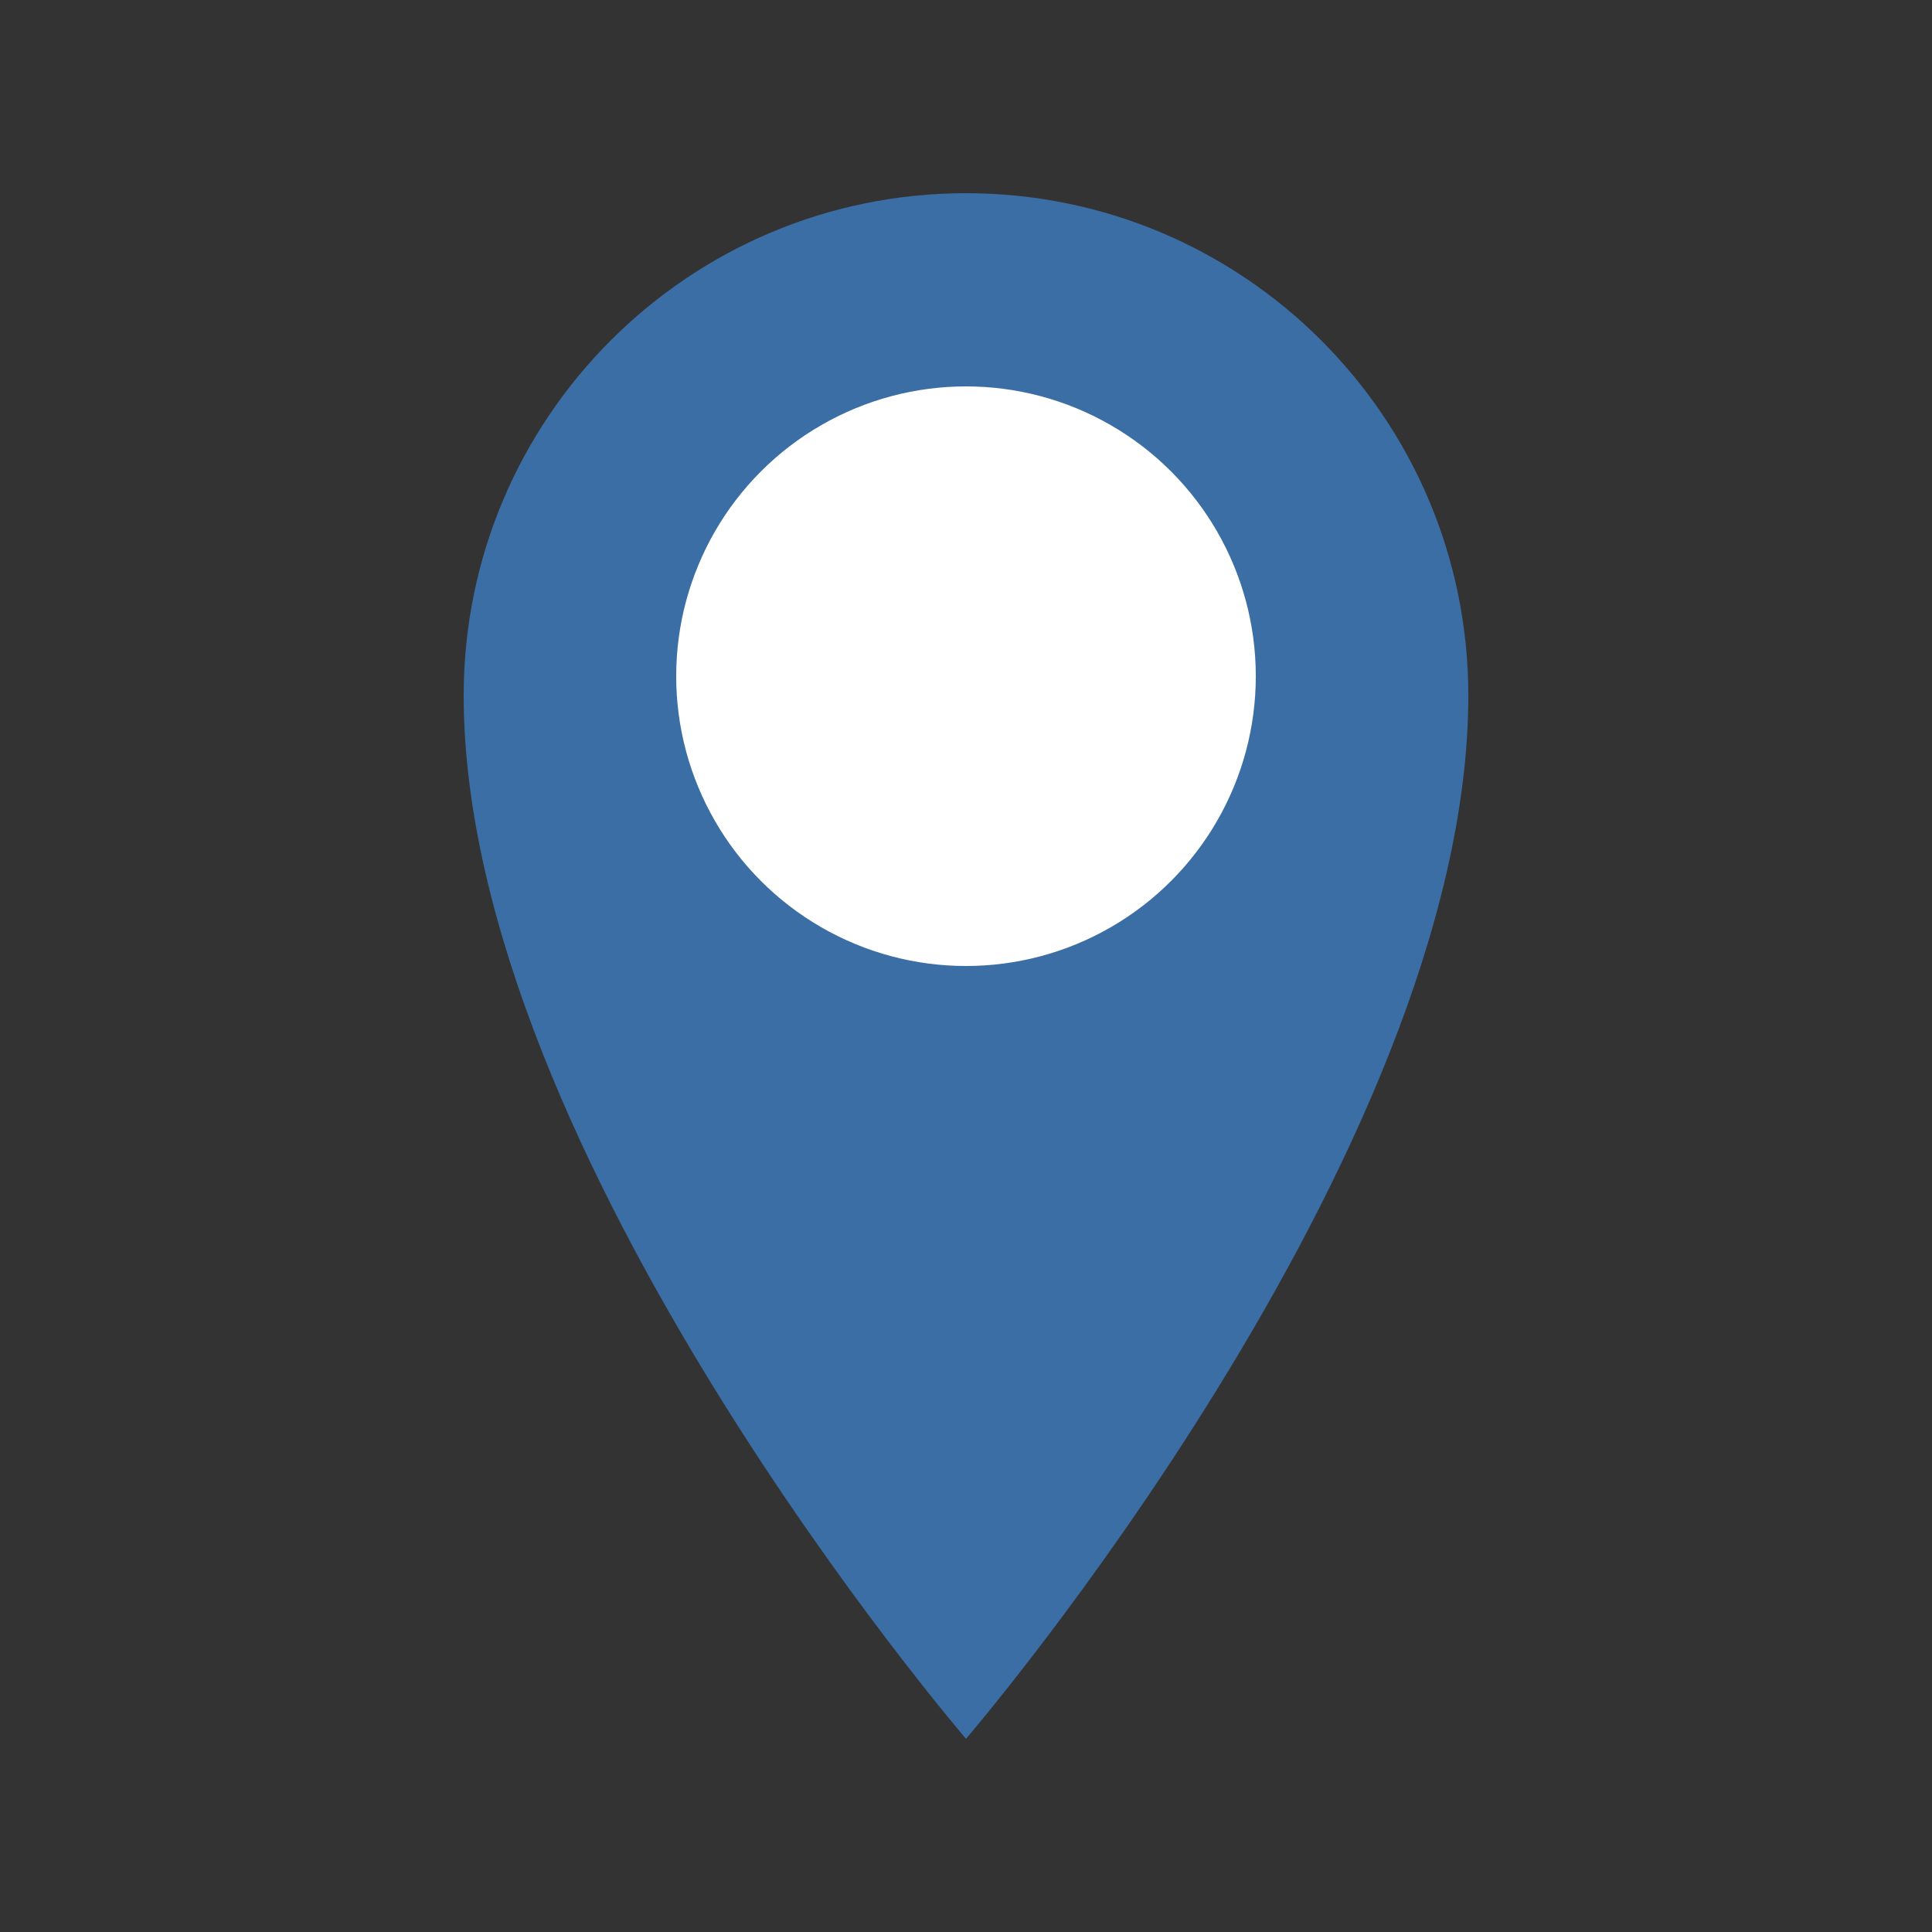
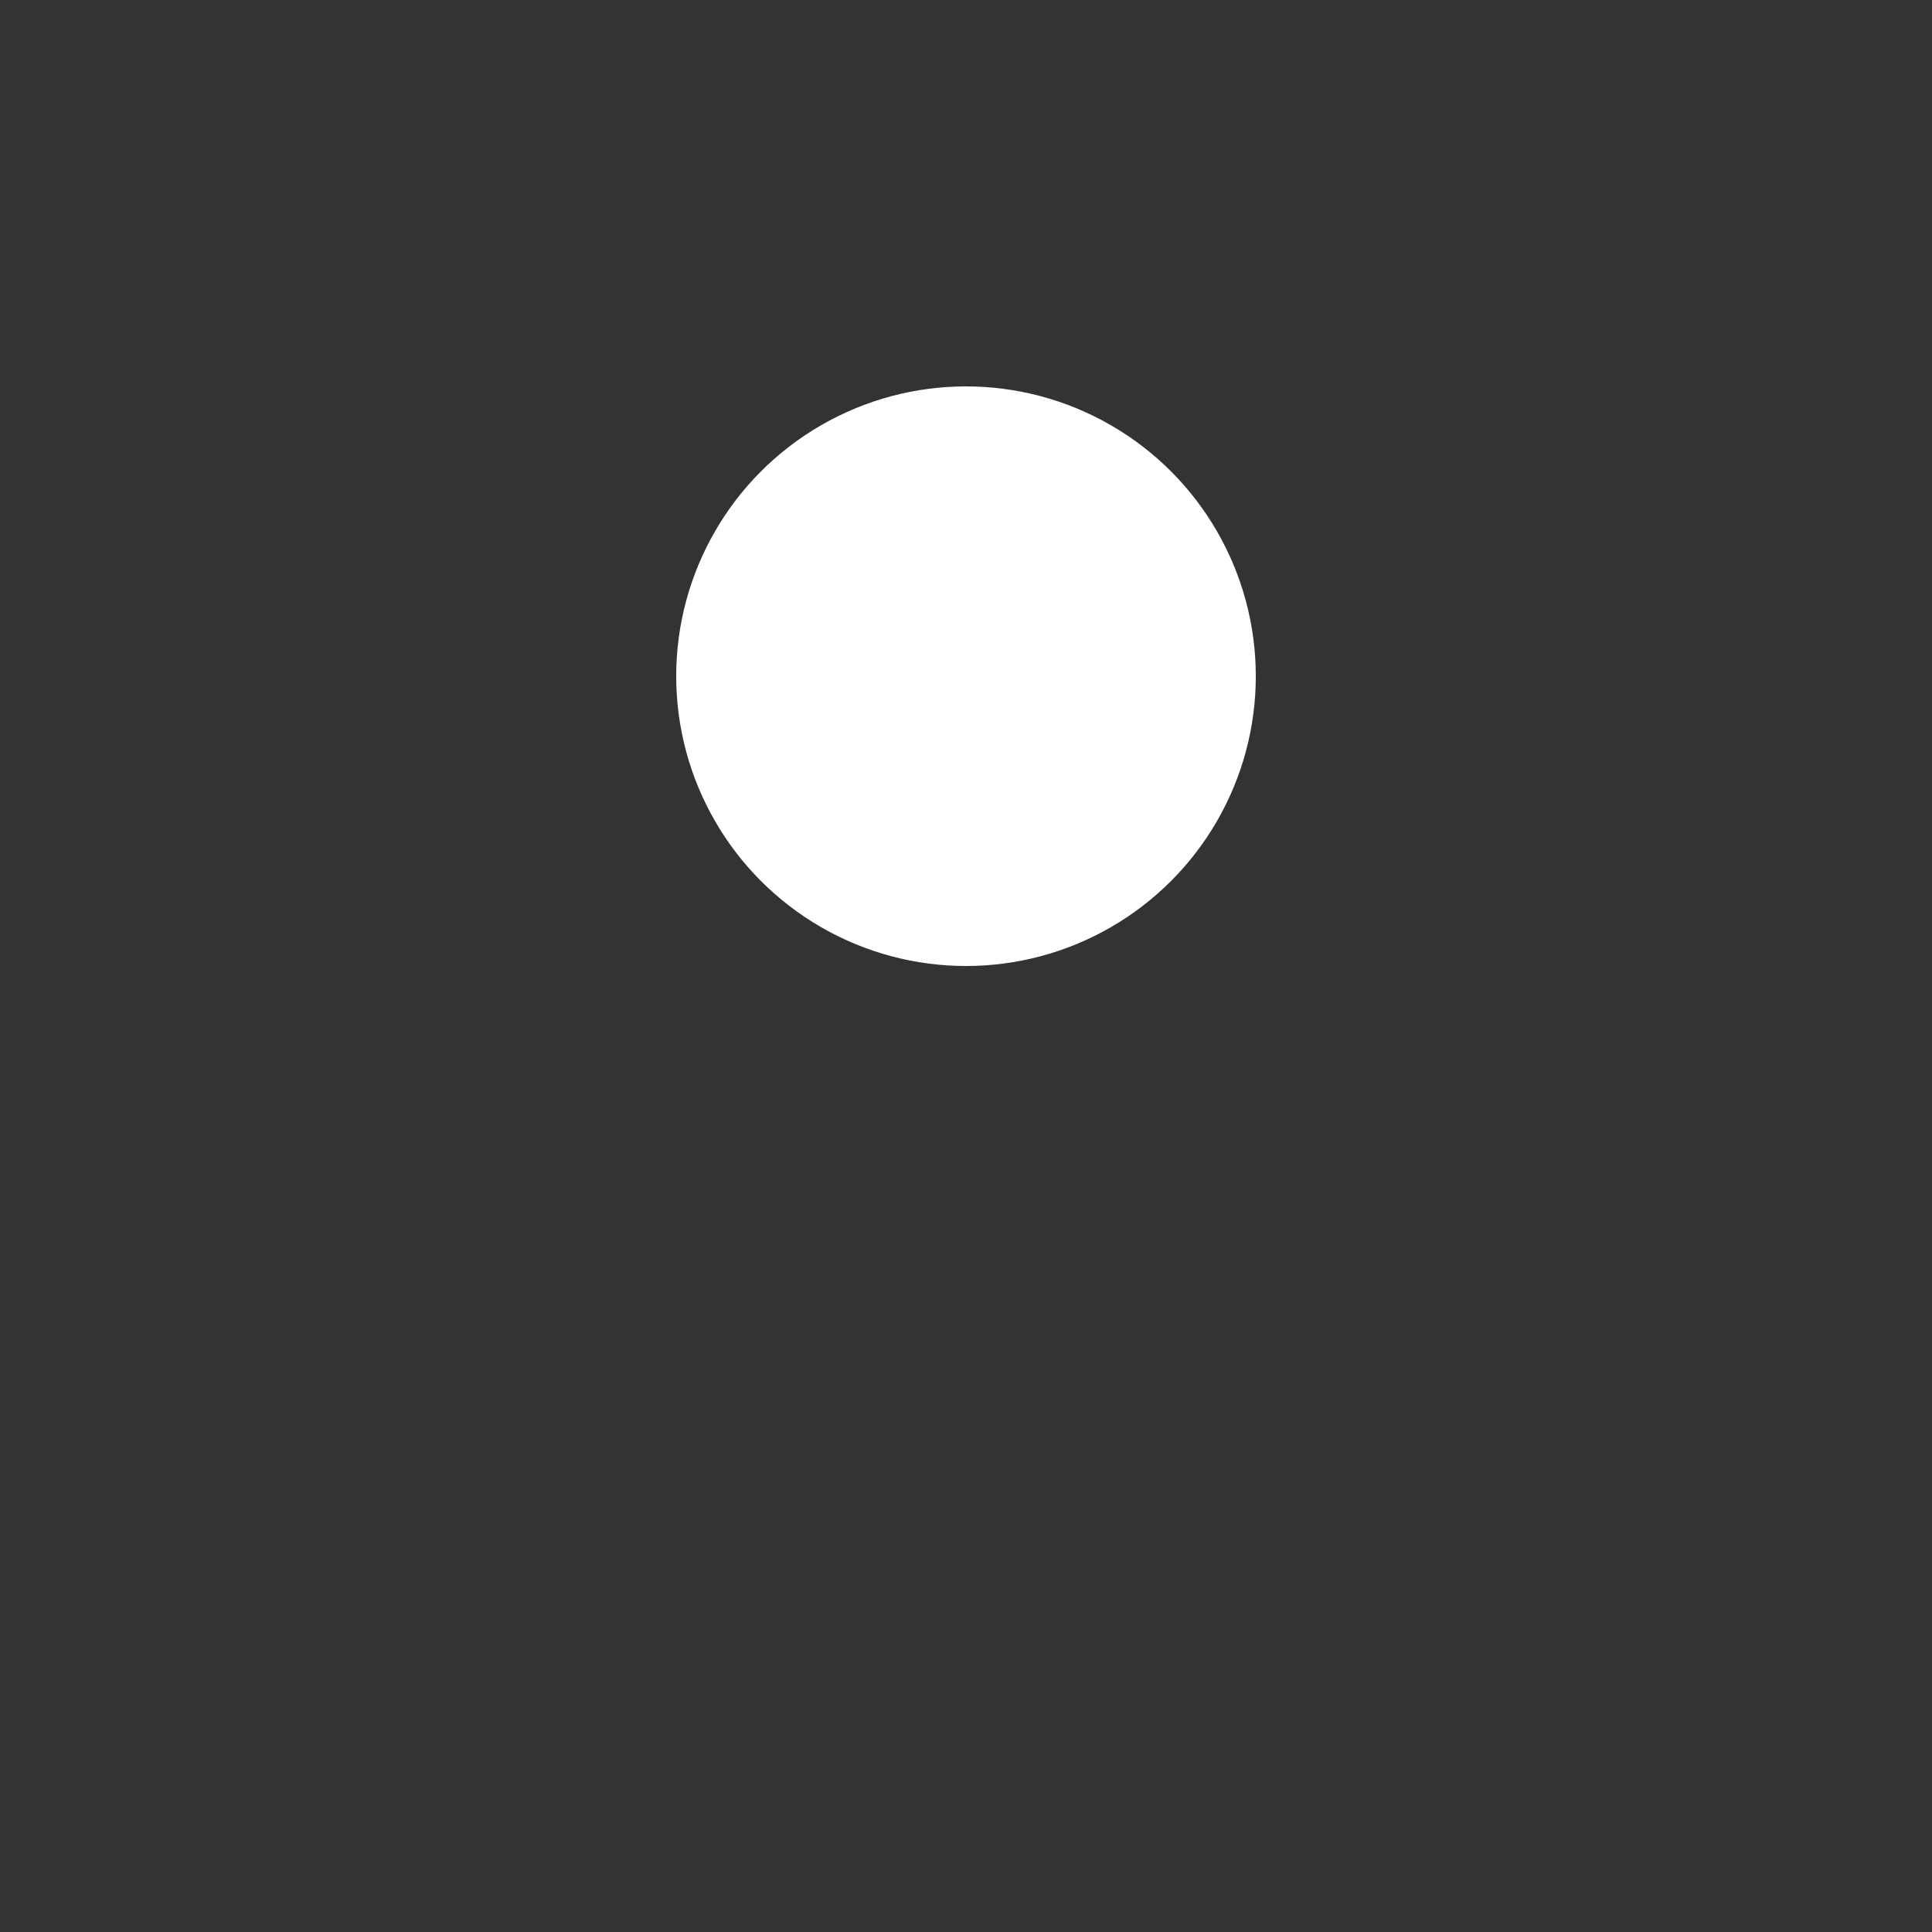
<svg xmlns="http://www.w3.org/2000/svg" width="100" height="100" viewBox="0 0 100 100" fill="none">
  <rect x="0" y="0" width="100" height="100" fill="#333333" stroke="none" />
-   <path d="M50 10C35.641 10 24 21.641 24 36C24 59.746 50 90 50 90C50 90 76 59.746 76 36C76 21.641 64.359 10 50 10Z" fill="#3A6EA5" />
  <circle cx="50" cy="35" r="15" fill="white" />
</svg>